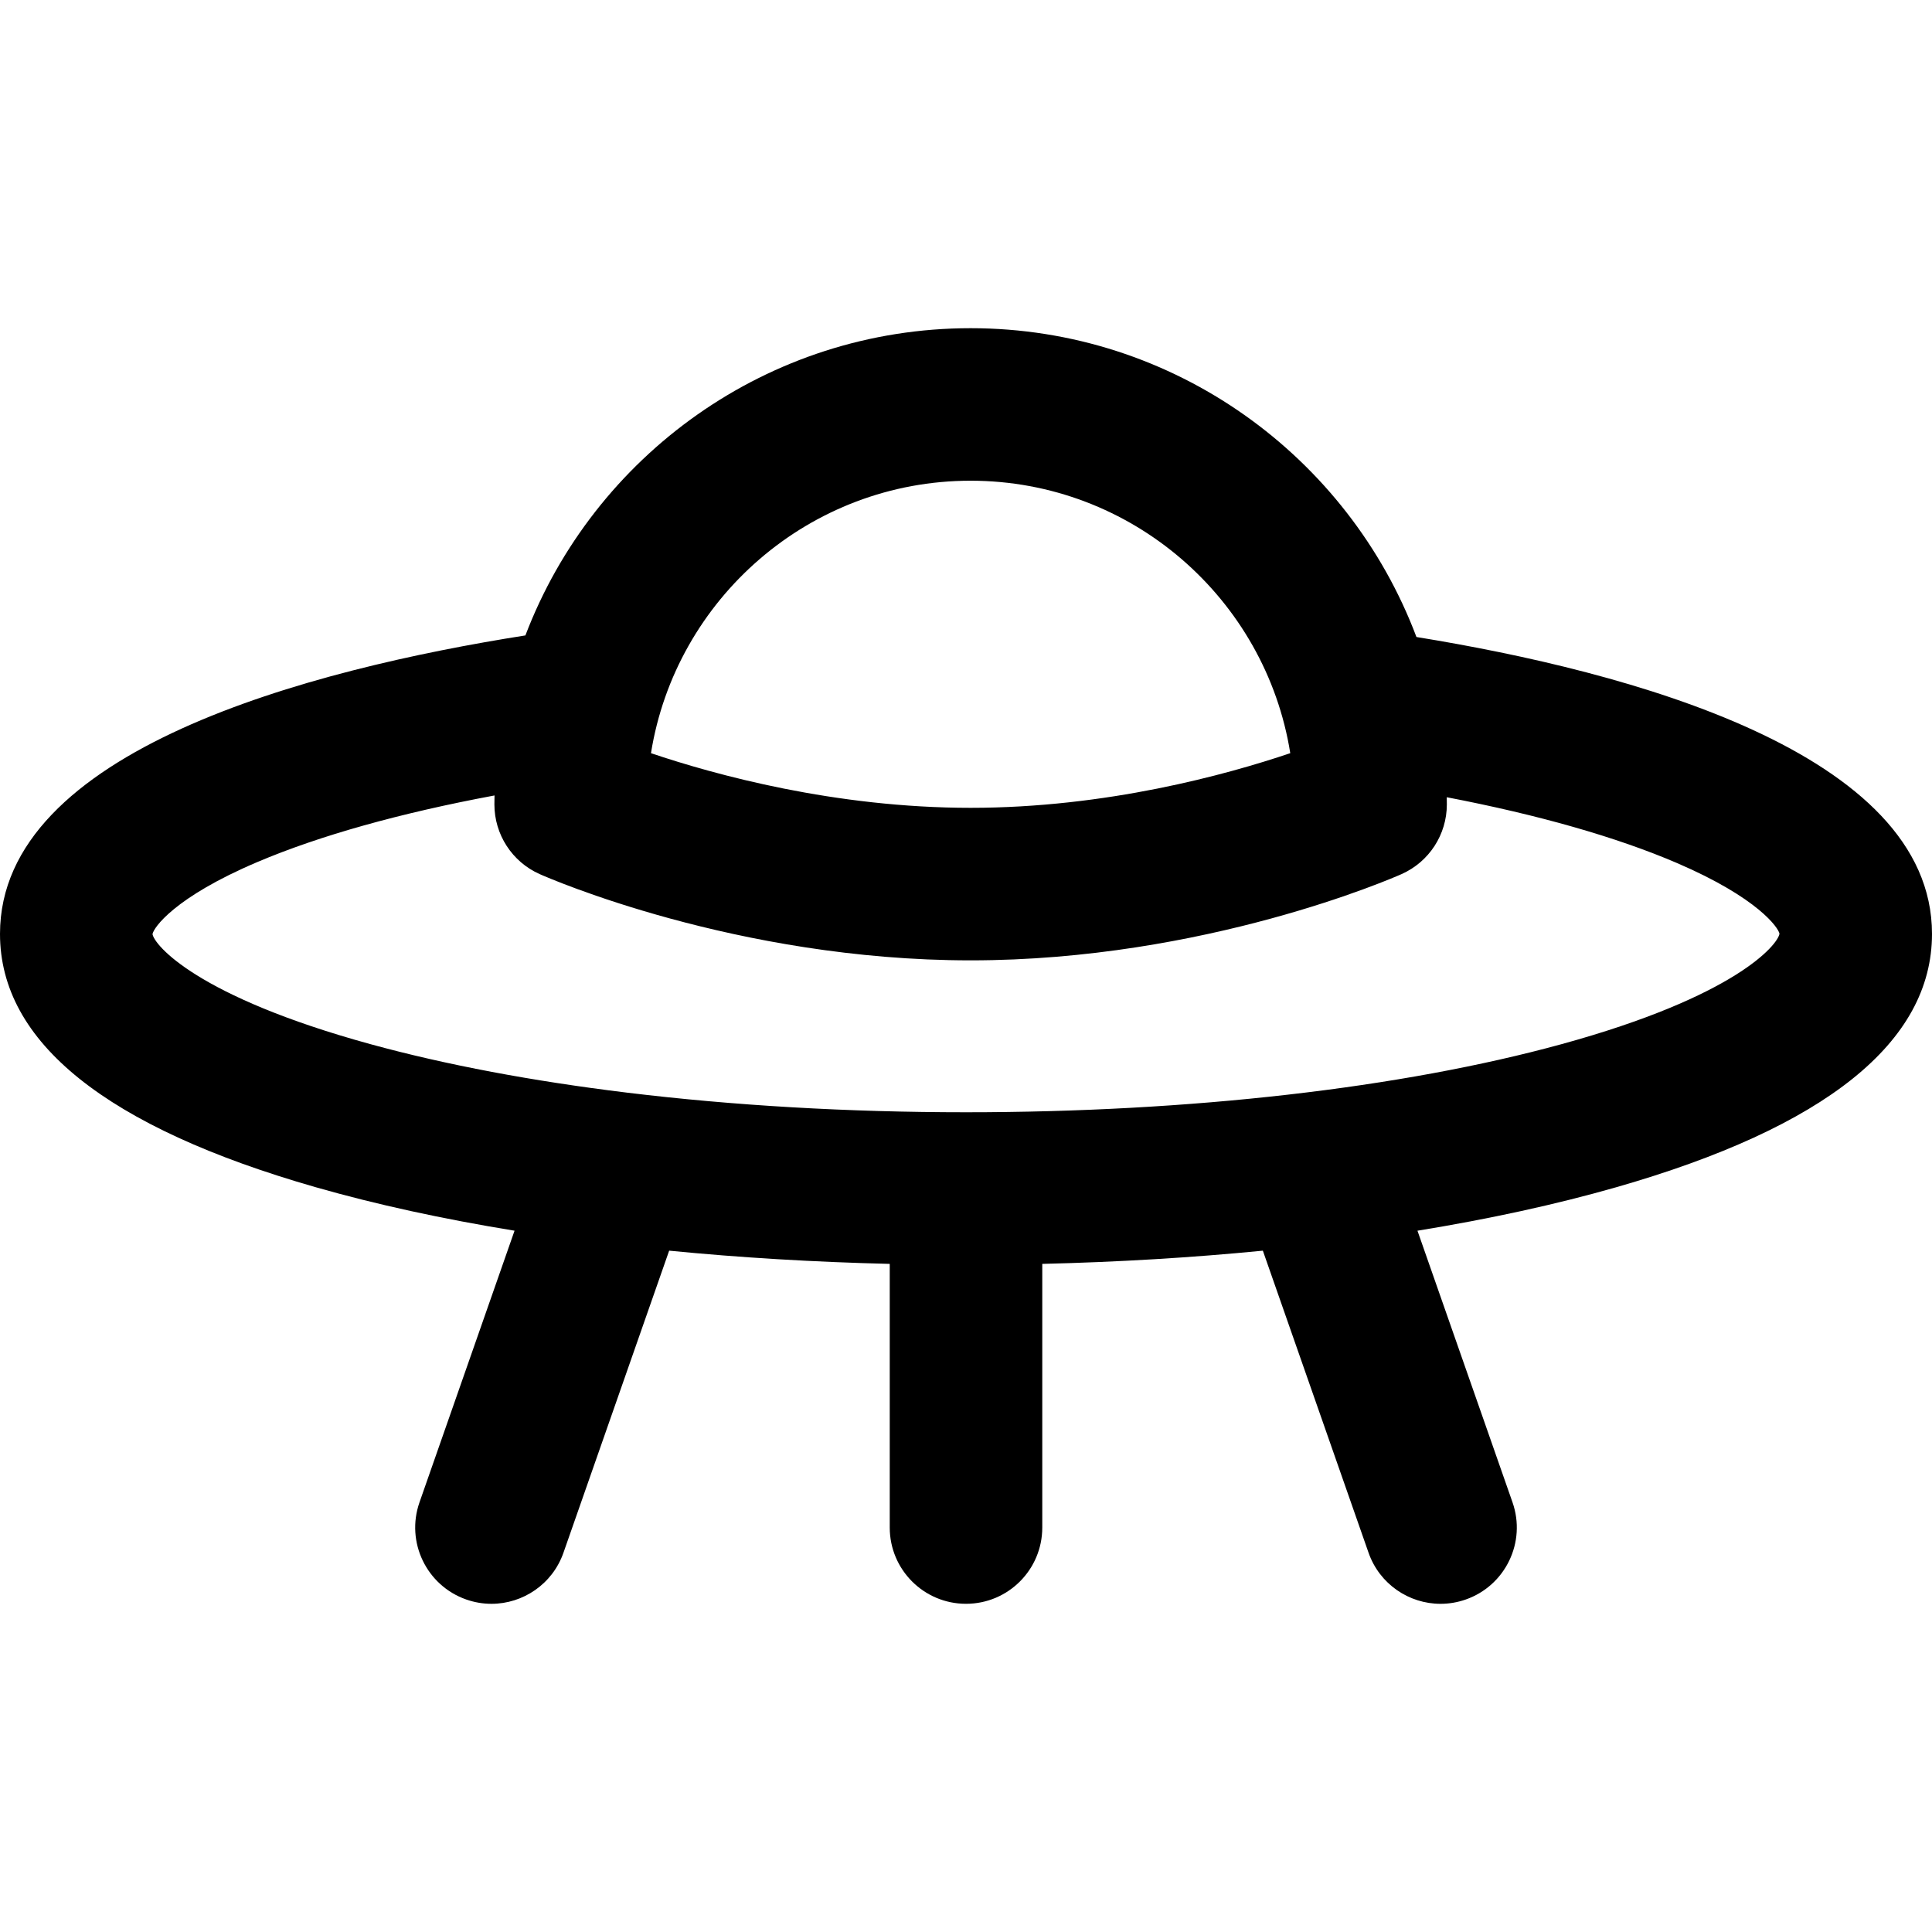
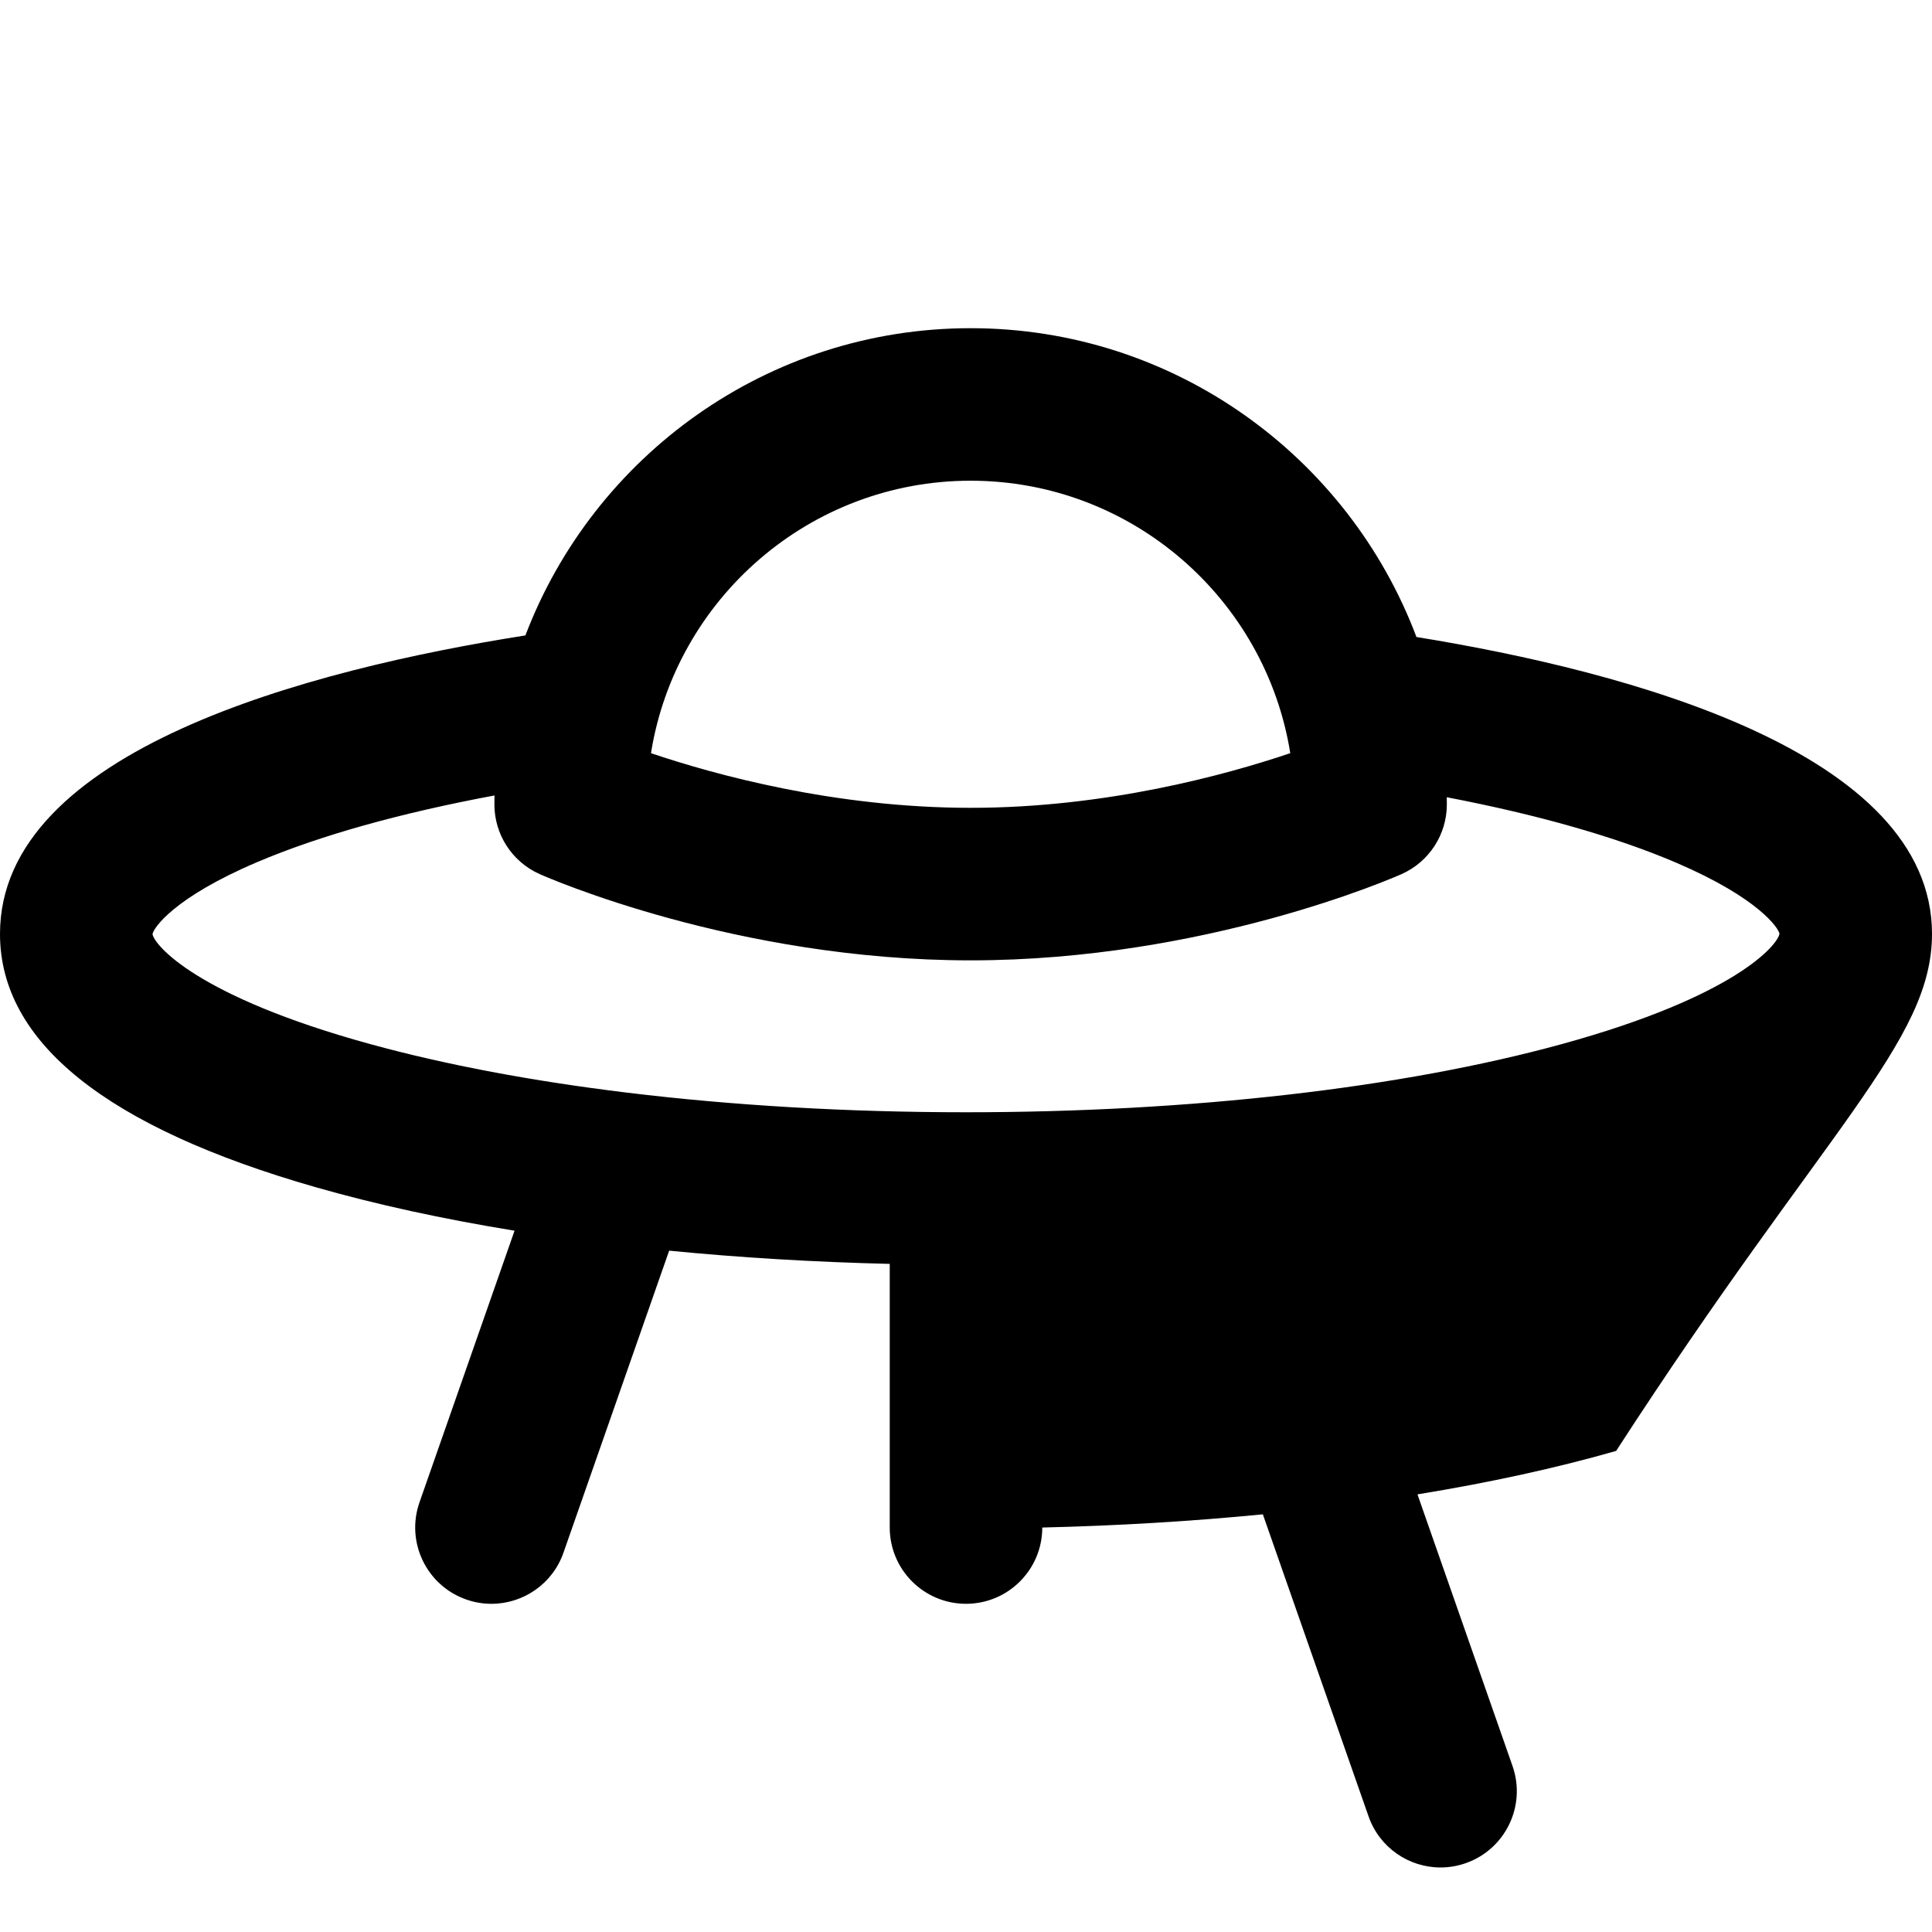
<svg xmlns="http://www.w3.org/2000/svg" version="1.1" id="Layer_1" x="0px" y="0px" viewBox="0 0 512 512" style="enable-background:new 0 0 512 512;" xml:space="preserve">
  <g>
    <g>
-       <path d="M375.373,168.812c-17.997-47.764-64.163-81.838-118.147-81.838c-53.826,0-99.88,33.874-117.988,81.419    C82.103,177.396,0,198.814,0,247.497c0,28.657,28.165,51.246,83.712,67.141c15.938,4.561,33.641,8.416,52.648,11.511    l-25.19,71.987c-3.686,10.535,1.865,22.065,12.401,25.751c2.21,0.772,4.461,1.14,6.676,1.14c8.348,0,16.162-5.213,19.076-13.541    l28.012-80.047c18.78,1.845,38.378,3.025,58.456,3.502v69.87c0,11.162,9.049,20.211,20.211,20.211s20.211-9.049,20.211-20.211    v-69.87c20.076-0.477,39.676-1.656,58.456-3.5l28.012,80.046c2.914,8.328,10.726,13.541,19.076,13.541    c2.214,0,4.467-0.367,6.675-1.14c10.535-3.686,16.088-15.216,12.401-25.751l-25.19-71.986c19.009-3.096,36.713-6.951,52.65-11.512    C483.836,298.744,512,276.154,512,247.497C512,199.389,431.511,177.927,375.373,168.812z M257.226,127.395    c42.682,0,78.182,31.332,84.709,72.203c-17.008,5.742-48.796,14.483-84.709,14.483c-35.921,0-67.715-8.743-84.71-14.482    C179.042,158.727,214.544,127.395,257.226,127.395z M413.815,276.717c-42.407,11.636-98.454,18.044-157.815,18.044    c-31.328,0-61.73-1.787-89.694-5.183c-0.05-0.007-0.098-0.011-0.147-0.018c-24.965-3.038-47.984-7.359-67.971-12.843    c-46.145-12.66-57.308-26.311-57.77-29.165c0.257-1.653,5.733-9.743,27.827-19.122c16.462-6.99,37.865-12.979,62.806-17.626    c-0.015,0.791-0.03,1.58-0.03,2.374c0,7.984,4.7,15.22,11.994,18.466c2.098,0.932,52.092,22.859,114.211,22.859    c62.116,0,112.112-21.926,114.21-22.859c7.295-3.246,11.994-10.481,11.994-18.466c0-0.637-0.015-1.269-0.023-1.904    c24.255,4.651,45.053,10.578,61.043,17.452c21.536,9.26,26.881,17.206,27.133,18.718    C471.12,250.406,459.958,264.056,413.815,276.717z" />
+       <path d="M375.373,168.812c-17.997-47.764-64.163-81.838-118.147-81.838c-53.826,0-99.88,33.874-117.988,81.419    C82.103,177.396,0,198.814,0,247.497c0,28.657,28.165,51.246,83.712,67.141c15.938,4.561,33.641,8.416,52.648,11.511    l-25.19,71.987c-3.686,10.535,1.865,22.065,12.401,25.751c2.21,0.772,4.461,1.14,6.676,1.14c8.348,0,16.162-5.213,19.076-13.541    l28.012-80.047c18.78,1.845,38.378,3.025,58.456,3.502v69.87c0,11.162,9.049,20.211,20.211,20.211s20.211-9.049,20.211-20.211    c20.076-0.477,39.676-1.656,58.456-3.5l28.012,80.046c2.914,8.328,10.726,13.541,19.076,13.541    c2.214,0,4.467-0.367,6.675-1.14c10.535-3.686,16.088-15.216,12.401-25.751l-25.19-71.986c19.009-3.096,36.713-6.951,52.65-11.512    C483.836,298.744,512,276.154,512,247.497C512,199.389,431.511,177.927,375.373,168.812z M257.226,127.395    c42.682,0,78.182,31.332,84.709,72.203c-17.008,5.742-48.796,14.483-84.709,14.483c-35.921,0-67.715-8.743-84.71-14.482    C179.042,158.727,214.544,127.395,257.226,127.395z M413.815,276.717c-42.407,11.636-98.454,18.044-157.815,18.044    c-31.328,0-61.73-1.787-89.694-5.183c-0.05-0.007-0.098-0.011-0.147-0.018c-24.965-3.038-47.984-7.359-67.971-12.843    c-46.145-12.66-57.308-26.311-57.77-29.165c0.257-1.653,5.733-9.743,27.827-19.122c16.462-6.99,37.865-12.979,62.806-17.626    c-0.015,0.791-0.03,1.58-0.03,2.374c0,7.984,4.7,15.22,11.994,18.466c2.098,0.932,52.092,22.859,114.211,22.859    c62.116,0,112.112-21.926,114.21-22.859c7.295-3.246,11.994-10.481,11.994-18.466c0-0.637-0.015-1.269-0.023-1.904    c24.255,4.651,45.053,10.578,61.043,17.452c21.536,9.26,26.881,17.206,27.133,18.718    C471.12,250.406,459.958,264.056,413.815,276.717z" />
    </g>
  </g>
  <g>
</g>
  <g>
</g>
  <g>
</g>
  <g>
</g>
  <g>
</g>
  <g>
</g>
  <g>
</g>
  <g>
</g>
  <g>
</g>
  <g>
</g>
  <g>
</g>
  <g>
</g>
  <g>
</g>
  <g>
</g>
  <g>
</g>
</svg>